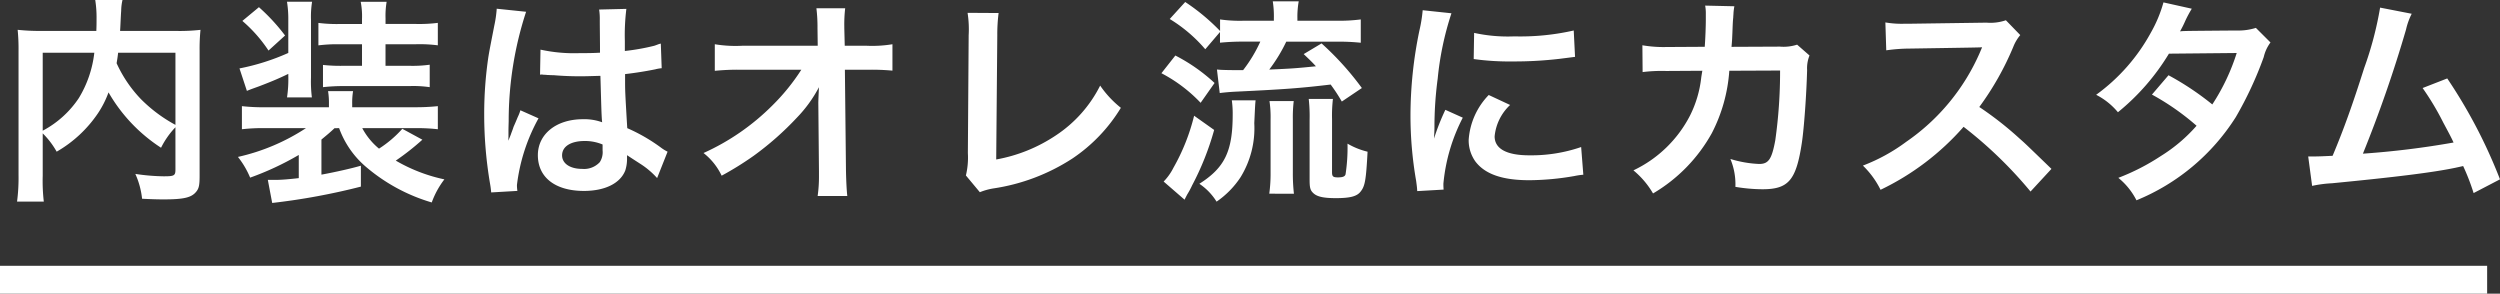
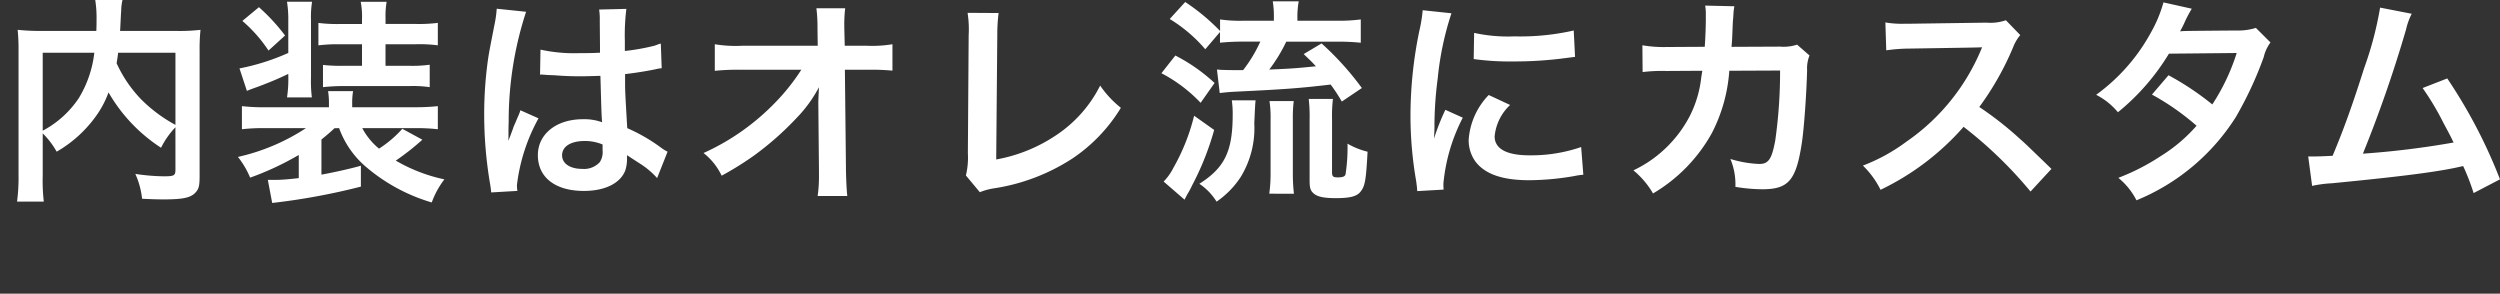
<svg xmlns="http://www.w3.org/2000/svg" width="179.26" height="21.058" viewBox="0 0 179.26 21.058">
  <rect x="0" y="0" width="179.26" height="21.058" fill="#333333" stroke="none" />
  <g transform="translate(3552 8319.994)">
    <path d="M13.857-14.93c0,.453-.078.5-.844.5a14.614,14.614,0,0,1-2.032-.172,5.822,5.822,0,0,1,.484,1.781c.625.031,1.094.047,1.516.047,1.469,0,2.032-.125,2.375-.563.188-.234.234-.469.234-1.125v-8.954a13.411,13.411,0,0,1,.063-1.516,13.553,13.553,0,0,1-1.781.078H9.888c.016-.25.016-.25.031-.578.031-.641.031-.641.047-.859a3.689,3.689,0,0,1,.094-.781H8.106A8.1,8.1,0,0,1,8.2-25.7c0,.266,0,.484-.016.844H4.356a14.845,14.845,0,0,1-1.813-.078,13.769,13.769,0,0,1,.063,1.516v8.907A13.115,13.115,0,0,1,2.5-12.617H4.418a12.888,12.888,0,0,1-.078-1.86v-3.032a5.853,5.853,0,0,1,1,1.313,8.961,8.961,0,0,0,2.969-2.766,6.954,6.954,0,0,0,.75-1.485,11.62,11.62,0,0,0,3.766,3.969,5.962,5.962,0,0,1,1.031-1.469Zm0-8.361v5.173A10.551,10.551,0,0,1,11.4-19.946,9.176,9.176,0,0,1,9.638-22.54c.047-.281.063-.359.109-.75Zm-9.517,0h3.7a7.967,7.967,0,0,1-1.11,3.25A7.1,7.1,0,0,1,4.34-17.7Zm21.253,5.407a6.572,6.572,0,0,0,1.86,2.719,12.818,12.818,0,0,0,4.782,2.61,6.133,6.133,0,0,1,.906-1.656,11.733,11.733,0,0,1-3.485-1.344,18.03,18.03,0,0,0,1.907-1.5l-1.438-.781a8.037,8.037,0,0,1-1.672,1.422,4.844,4.844,0,0,1-1.2-1.469h3.719a13.268,13.268,0,0,1,1.7.078v-1.656a15.036,15.036,0,0,1-1.688.078H26.531v-.234a5.115,5.115,0,0,1,.063-.922H24.8a5.266,5.266,0,0,1,.063.906v.25H20.389a13.729,13.729,0,0,1-1.766-.078v1.656a13.12,13.12,0,0,1,1.7-.078h2.891a14.747,14.747,0,0,1-4.876,2.063,6.231,6.231,0,0,1,.875,1.485A20.717,20.717,0,0,0,22.7-15.961V-14.3c-.656.078-1.266.125-1.563.125h-.656l.313,1.656a47.083,47.083,0,0,0,6.36-1.172v-1.5c-.641.188-1.8.453-2.829.641v-2.516c.453-.375.641-.531.938-.813Zm-3.641-3.626a8.856,8.856,0,0,1-.094,1.422H23.64a9.025,9.025,0,0,1-.063-1.422v-4.126a6.815,6.815,0,0,1,.078-1.313h-1.8a7.812,7.812,0,0,1,.094,1.313v2.36a16.06,16.06,0,0,1-3.5,1.11l.531,1.61c.344-.141.406-.156.875-.328.938-.359,1.453-.578,2.094-.891ZM27.234-23.9v1.547h-1.36a11.454,11.454,0,0,1-1.438-.063v1.594a13.382,13.382,0,0,1,1.531-.078h4.7a8.069,8.069,0,0,1,1.422.078v-1.61a8.917,8.917,0,0,1-1.469.078h-1.7V-23.9h2.188a10.243,10.243,0,0,1,1.563.078v-1.61a10.625,10.625,0,0,1-1.563.078H28.922v-.391a6.136,6.136,0,0,1,.078-1.2H27.14a5.337,5.337,0,0,1,.094,1.235v.359H25.655a10.393,10.393,0,0,1-1.547-.078v1.61a10.652,10.652,0,0,1,1.547-.078Zm-8.579-1.672a10.177,10.177,0,0,1,1.875,2.125l1.188-1.078a13.829,13.829,0,0,0-1.875-2.032ZM40-21.712a.275.275,0,0,1,.094-.016.718.718,0,0,1,.156.016,2.327,2.327,0,0,1,.266.016c.078,0,.25.016.469.016.734.063,1.36.078,1.938.078.406,0,.781-.016,1.406-.031.063,2.172.078,2.938.125,3.329a3.714,3.714,0,0,0-1.391-.219c-1.891,0-3.219,1.063-3.219,2.578,0,1.594,1.25,2.563,3.3,2.563,1.516,0,2.61-.547,2.969-1.469a2.734,2.734,0,0,0,.125-.875v-.219c.094.063.453.3.985.641a5.855,5.855,0,0,1,1.172,1l.75-1.891a2.973,2.973,0,0,1-.438-.266,12.459,12.459,0,0,0-2.453-1.422c-.156-2.625-.156-2.657-.156-3.532v-.344c.828-.094,1.641-.234,2.172-.344a2.7,2.7,0,0,1,.453-.078l-.063-1.766-.125.031c-.25.094-.25.094-.344.125a15.71,15.71,0,0,1-2.11.375v-.719a15.29,15.29,0,0,1,.109-2.3l-1.953.047a4.372,4.372,0,0,1,.047.75c0,.641.016,1.422.016,2.344-.547.031-.891.031-1.438.031a11.262,11.262,0,0,1-2.829-.25Zm4.485,5v.422a1.311,1.311,0,0,1-.2.844,1.536,1.536,0,0,1-1.266.484c-.875,0-1.438-.391-1.438-.969,0-.641.625-1.031,1.625-1.031A3.271,3.271,0,0,1,44.486-16.711Zm-6.11,3.329a3.062,3.062,0,0,1-.031-.422,13.039,13.039,0,0,1,1.547-4.782l-1.3-.578a2.978,2.978,0,0,1-.188.484c-.156.375-.156.375-.3.7-.078.25-.156.422-.188.531-.109.281-.109.281-.188.453H37.72a2.66,2.66,0,0,0,.016-.328v-.25c0-.25,0-.25.016-.813A25.116,25.116,0,0,1,39-26.228l-2.11-.219v.063a8.389,8.389,0,0,1-.172,1.156c-.344,1.766-.344,1.766-.422,2.235a27.933,27.933,0,0,0-.3,4.141,29.635,29.635,0,0,0,.422,4.969,5.705,5.705,0,0,1,.078.609Zm21.581-6.095L60-14.8v.281a9.95,9.95,0,0,1-.094,1.5h2.125c-.047-.438-.078-1.031-.094-1.8l-.078-7.251h1.61a16.069,16.069,0,0,1,1.8.063V-23.9a8.886,8.886,0,0,1-1.844.109H61.848l-.031-1.266v-.094a10.026,10.026,0,0,1,.063-1.328H59.817a11.267,11.267,0,0,1,.078,1.438l.016,1.25H54.5a9.081,9.081,0,0,1-1.969-.109v1.907a16.28,16.28,0,0,1,1.922-.078h4.282a14.867,14.867,0,0,1-2.094,2.578A16.631,16.631,0,0,1,51.722-16.1a4.527,4.527,0,0,1,1.3,1.625,22.637,22.637,0,0,0,2.313-1.438,21.515,21.515,0,0,0,3.079-2.719A9.467,9.467,0,0,0,60-20.821c-.016.25-.047,1.047-.047,1.125Zm10.7-6.673a7.6,7.6,0,0,1,.078,1.61L70.677-16.1a5.511,5.511,0,0,1-.141,1.61l1,1.2a4.477,4.477,0,0,1,.938-.266A14.246,14.246,0,0,0,78.163-15.7a11.65,11.65,0,0,0,3.485-3.641,7.341,7.341,0,0,1-1.485-1.594,9.235,9.235,0,0,1-3.188,3.579,11.24,11.24,0,0,1-4.266,1.719l.078-8.923a12.091,12.091,0,0,1,.094-1.578Zm18.1,1.375v.766a16.463,16.463,0,0,1,1.672-.078h1.219a10.19,10.19,0,0,1-1.235,2.047c-1.078,0-1.641-.016-1.875-.047l.2,1.688c.359-.047.75-.078,1.031-.094,3.594-.172,4.688-.25,6.923-.516a12.8,12.8,0,0,1,.8,1.219l1.438-.969a20.926,20.926,0,0,0-2.891-3.2l-1.281.766c.438.422.594.563.875.875-1.391.141-1.8.172-3.344.234a11.355,11.355,0,0,0,1.219-2H97.15a15.565,15.565,0,0,1,1.7.078v-1.672a12.074,12.074,0,0,1-1.719.094H94.306v-.172a6.315,6.315,0,0,1,.094-1.219H92.54a6.825,6.825,0,0,1,.078,1.219v.172H90.461a10.022,10.022,0,0,1-1.7-.094v.828a14.838,14.838,0,0,0-2.5-2.078l-1.11,1.219A10.56,10.56,0,0,1,87.7-23.54Zm-4.2,2.954A10.652,10.652,0,0,1,87.367-19.7l1-1.422a12.529,12.529,0,0,0-2.813-1.969ZM86.9-18.774a14.536,14.536,0,0,1-1.485,3.735,3.967,3.967,0,0,1-.7.985l1.5,1.3c.109-.219.109-.219.2-.391a5.589,5.589,0,0,0,.344-.641,19.736,19.736,0,0,0,1.578-3.969Zm7.157,5.595a12.988,12.988,0,0,1-.078-1.5v-3.844a10.112,10.112,0,0,1,.063-1.3H92.305a7.88,7.88,0,0,1,.078,1.313V-14.7a10.784,10.784,0,0,1-.094,1.516Zm-4.454-6.7a6.815,6.815,0,0,1,.063,1.016c0,2.625-.563,3.813-2.391,4.969a4.2,4.2,0,0,1,1.235,1.281,6.377,6.377,0,0,0,1.719-1.75,6.7,6.7,0,0,0,.985-3.876c.063-1.344.063-1.344.094-1.641ZM96.79-18.54a10.39,10.39,0,0,1,.063-1.438H95.118a11.167,11.167,0,0,1,.063,1.5v4.3c0,.547.047.734.234.922.266.281.734.391,1.641.391,1.031,0,1.516-.125,1.781-.469.313-.391.391-.8.5-2.86a5.333,5.333,0,0,1-1.438-.578,12.582,12.582,0,0,1-.141,2.2c-.047.156-.2.219-.547.219s-.422-.063-.422-.375Zm8,5.063c-.016-.2-.016-.328-.016-.422a12.829,12.829,0,0,1,1.391-4.735l-1.25-.563a15.938,15.938,0,0,0-.813,2.063c.016-.391.031-.516.031-.859a26.091,26.091,0,0,1,.234-3.454,21.545,21.545,0,0,1,.985-4.673l-2.063-.219a10.226,10.226,0,0,1-.234,1.453,30,30,0,0,0-.641,6.11,27.257,27.257,0,0,0,.406,4.673c.047.359.063.453.078.734Zm2.157-9.361a18.551,18.551,0,0,0,2.813.172,27.992,27.992,0,0,0,3.344-.188c.75-.094.985-.125,1.11-.141l-.094-1.891a17.233,17.233,0,0,1-4.251.422,11.268,11.268,0,0,1-2.891-.25Zm1.078,2.578a5.105,5.105,0,0,0-1.438,3.219,2.618,2.618,0,0,0,.469,1.531c.688.922,1.938,1.36,3.876,1.36a19.271,19.271,0,0,0,3.235-.3,5.223,5.223,0,0,1,.641-.094l-.156-1.985a10.982,10.982,0,0,1-3.719.594c-1.625,0-2.485-.469-2.485-1.36a3.535,3.535,0,0,1,1.11-2.25Zm22.112-3.61a3.153,3.153,0,0,1-1.235.141l-3.469.016c.047-.5.047-.641.063-.985.031-.813.031-.813.063-1.141,0-.109.016-.2.016-.3a4.547,4.547,0,0,1,.063-.484l-2.094-.047a3.033,3.033,0,0,1,.047.609v.391c0,.453-.031,1.36-.078,1.953l-2.735.016a8.965,8.965,0,0,1-1.735-.125l.016,1.922a11.1,11.1,0,0,1,1.688-.078l2.594-.016c-.016.109-.047.266-.078.484a8.02,8.02,0,0,1-.8,2.719,8.8,8.8,0,0,1-4.063,3.938,6.161,6.161,0,0,1,1.406,1.656,11.46,11.46,0,0,0,4.219-4.329,11.441,11.441,0,0,0,1.25-4.469l3.641-.016a35.083,35.083,0,0,1-.344,5c-.25,1.36-.484,1.7-1.156,1.7a8.1,8.1,0,0,1-2.063-.359,4.723,4.723,0,0,1,.359,2,11.918,11.918,0,0,0,1.938.172c1.875,0,2.422-.641,2.829-3.344.156-1.031.328-3.438.375-5.2a2.441,2.441,0,0,1,.172-1.047Zm18.237,8.908c-1.891-1.828-1.891-1.828-2.282-2.172A24.22,24.22,0,0,0,143.2-19.4a20.7,20.7,0,0,0,2.438-4.313,3.006,3.006,0,0,1,.5-.844l-1.031-1.063a3.385,3.385,0,0,1-1.391.172l-5.5.078h-.375a6.839,6.839,0,0,1-1.375-.094l.063,2a12.315,12.315,0,0,1,1.7-.125c4.923-.078,4.923-.078,5.173-.094l-.172.406a15.063,15.063,0,0,1-5.251,6.36,12.9,12.9,0,0,1-3.125,1.719,6.269,6.269,0,0,1,1.266,1.735,18.571,18.571,0,0,0,5.954-4.516,30.041,30.041,0,0,1,4.8,4.641Zm14.658-10.111a4.1,4.1,0,0,1-1.375.188c-3.813.031-3.813.031-4.063.063a7.786,7.786,0,0,0,.375-.75,8.225,8.225,0,0,1,.469-.875l-2.032-.453a9.527,9.527,0,0,1-.906,2.172,13.435,13.435,0,0,1-3.922,4.454,4.961,4.961,0,0,1,1.563,1.25,16.167,16.167,0,0,0,3.657-4.2l4.86-.047a14.93,14.93,0,0,1-1.75,3.688,20.34,20.34,0,0,0-3.141-2.094L155.58-20.29a17.691,17.691,0,0,1,3.2,2.235,11.344,11.344,0,0,1-2.563,2.172,15.749,15.749,0,0,1-3.047,1.563,4.96,4.96,0,0,1,1.3,1.61,15.259,15.259,0,0,0,7.126-5.97,26.21,26.21,0,0,0,2-4.3,2.8,2.8,0,0,1,.484-1.047Zm8.908-1.453A24.716,24.716,0,0,1,170.8-22.2c-.813,2.563-1.438,4.329-2.266,6.3-.656.031-1.031.047-1.344.047h-.406l.281,2.11a8.548,8.548,0,0,1,1.422-.188c4.673-.453,7.267-.781,8.845-1.11.359-.078.359-.078.563-.125a16,16,0,0,1,.75,1.938l1.891-.985a36.553,36.553,0,0,0-3.782-7.235l-1.766.688a19.4,19.4,0,0,1,1.485,2.485c.375.7.563,1.047.734,1.422a61.76,61.76,0,0,1-6.5.8,92.815,92.815,0,0,0,3.094-8.907,4.783,4.783,0,0,1,.406-1.125Z" transform="translate(-3553.277 -8292.922)" fill="#fff" />
-     <path d="M-1827.662-5858.245H-2006v-2h178.338Z" transform="translate(-1546 -2440.692)" fill="#fff" />
  </g>
</svg>